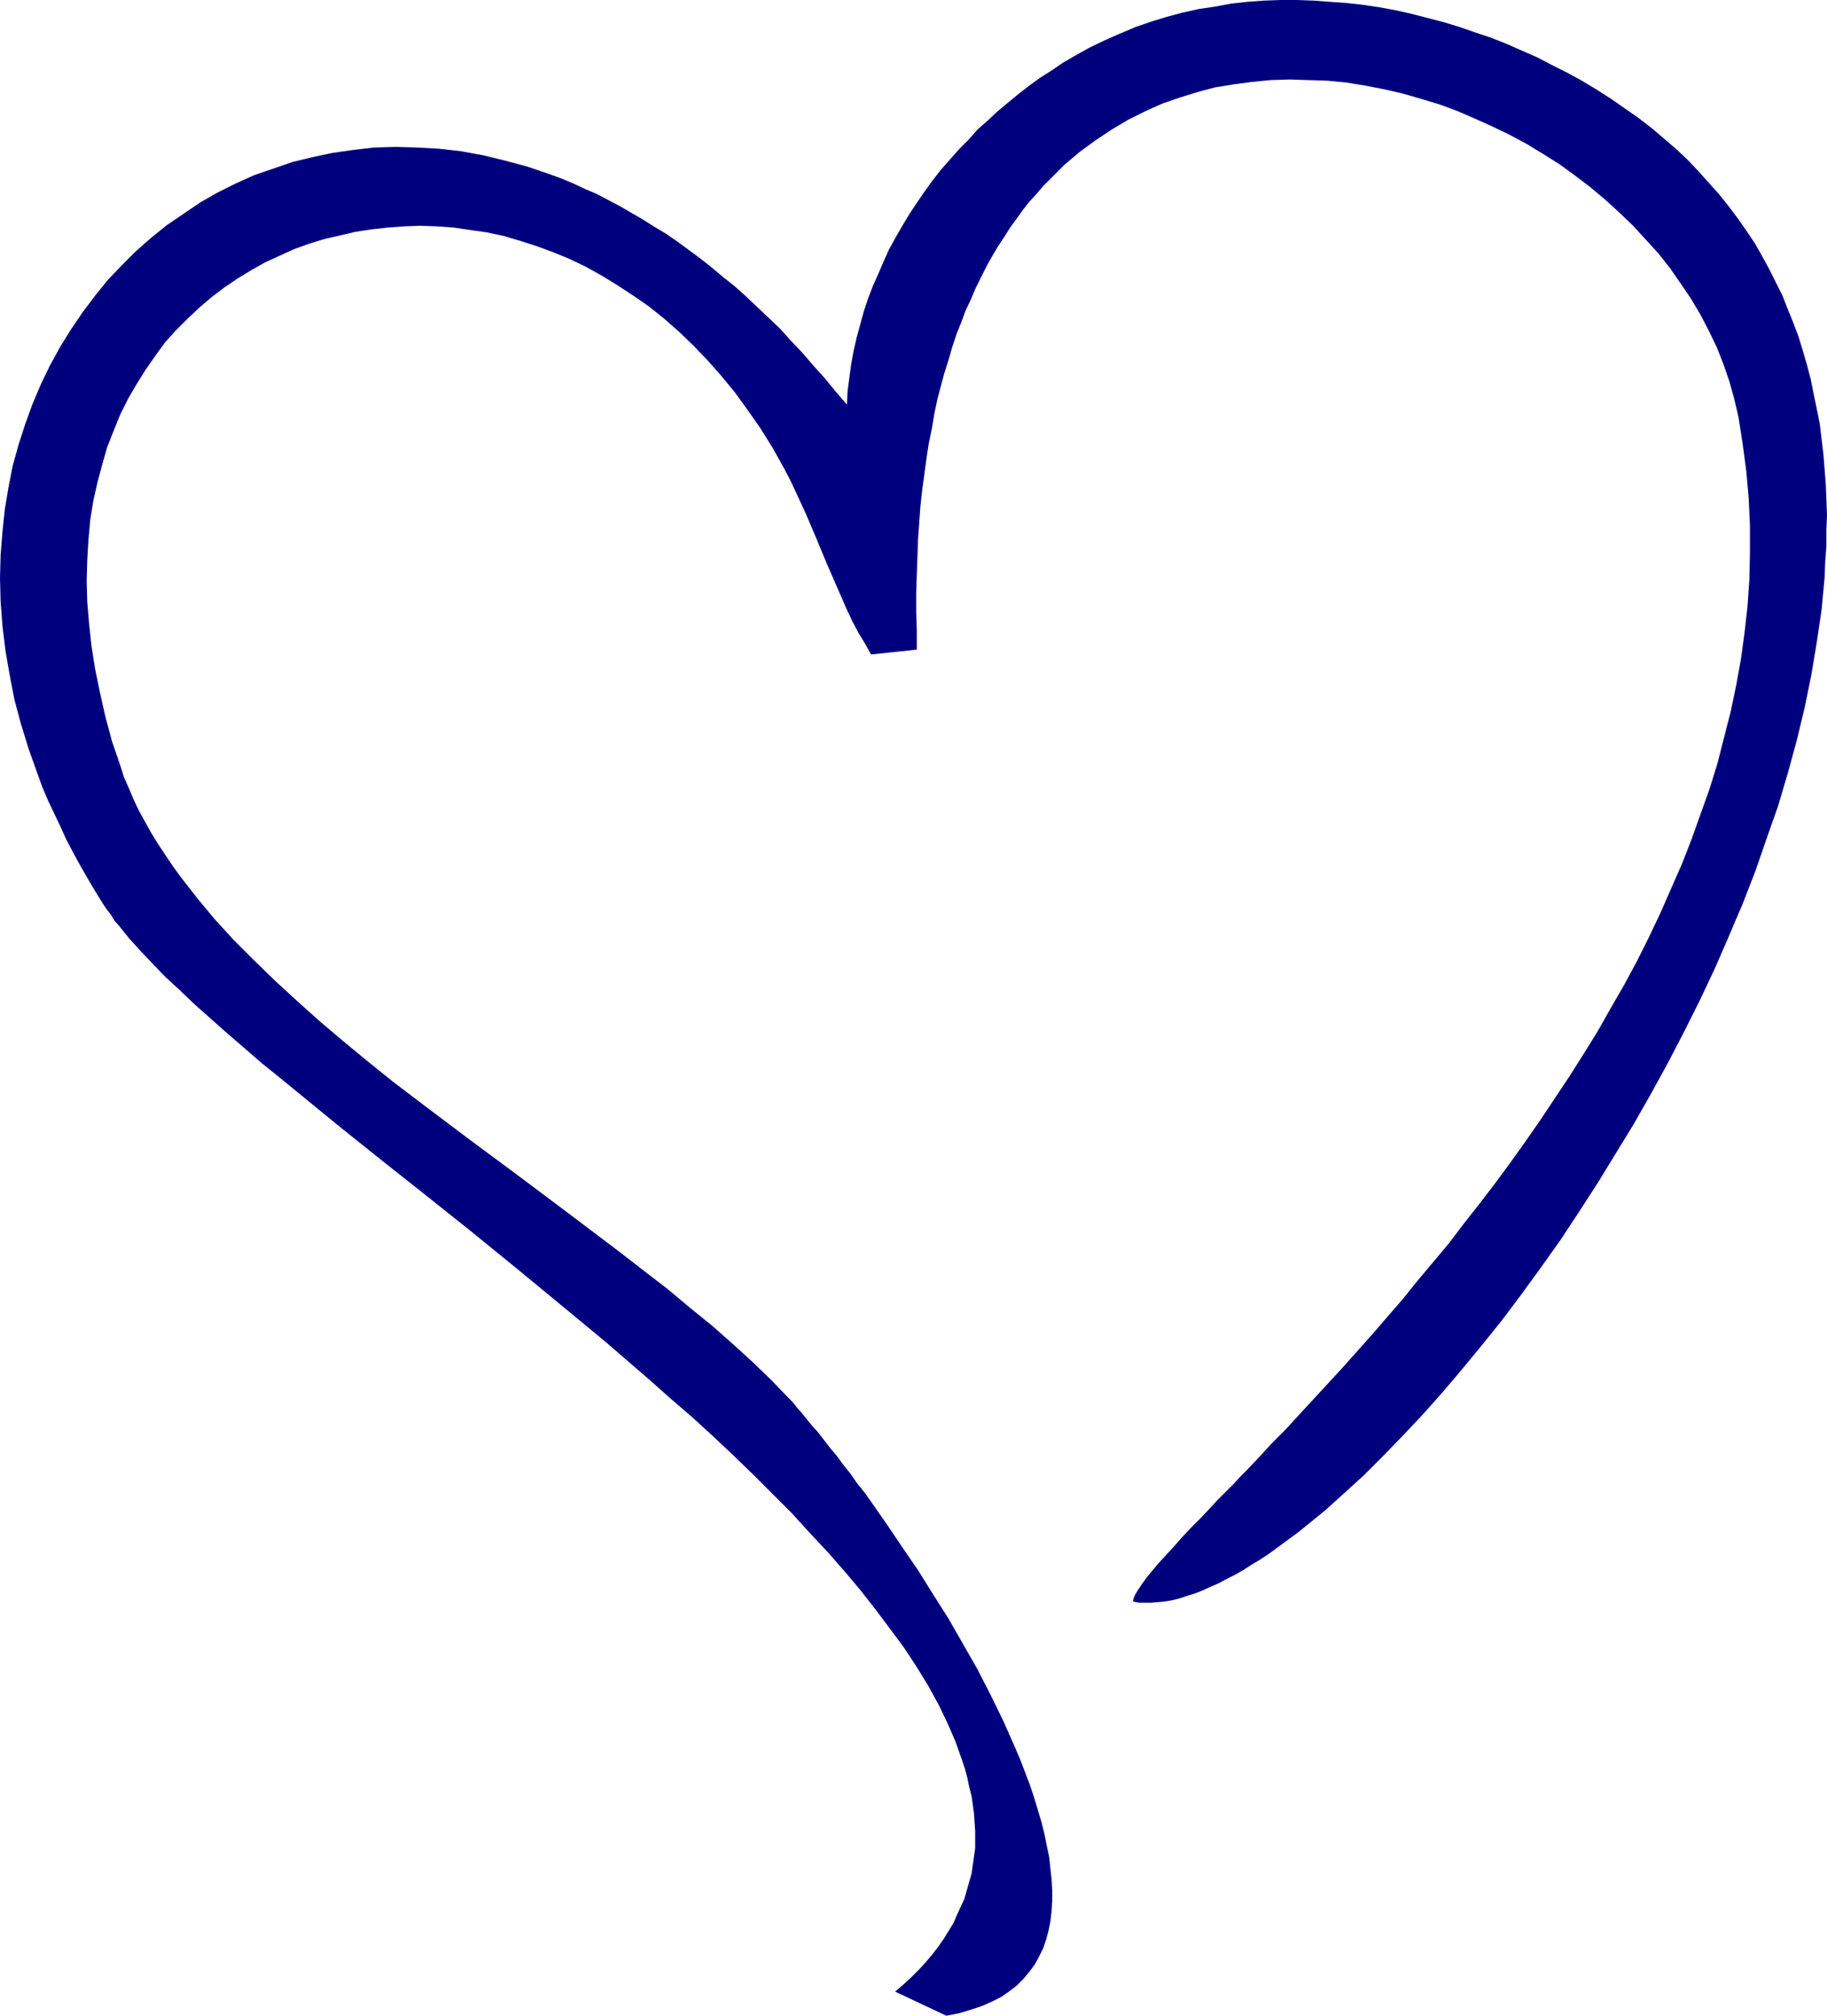
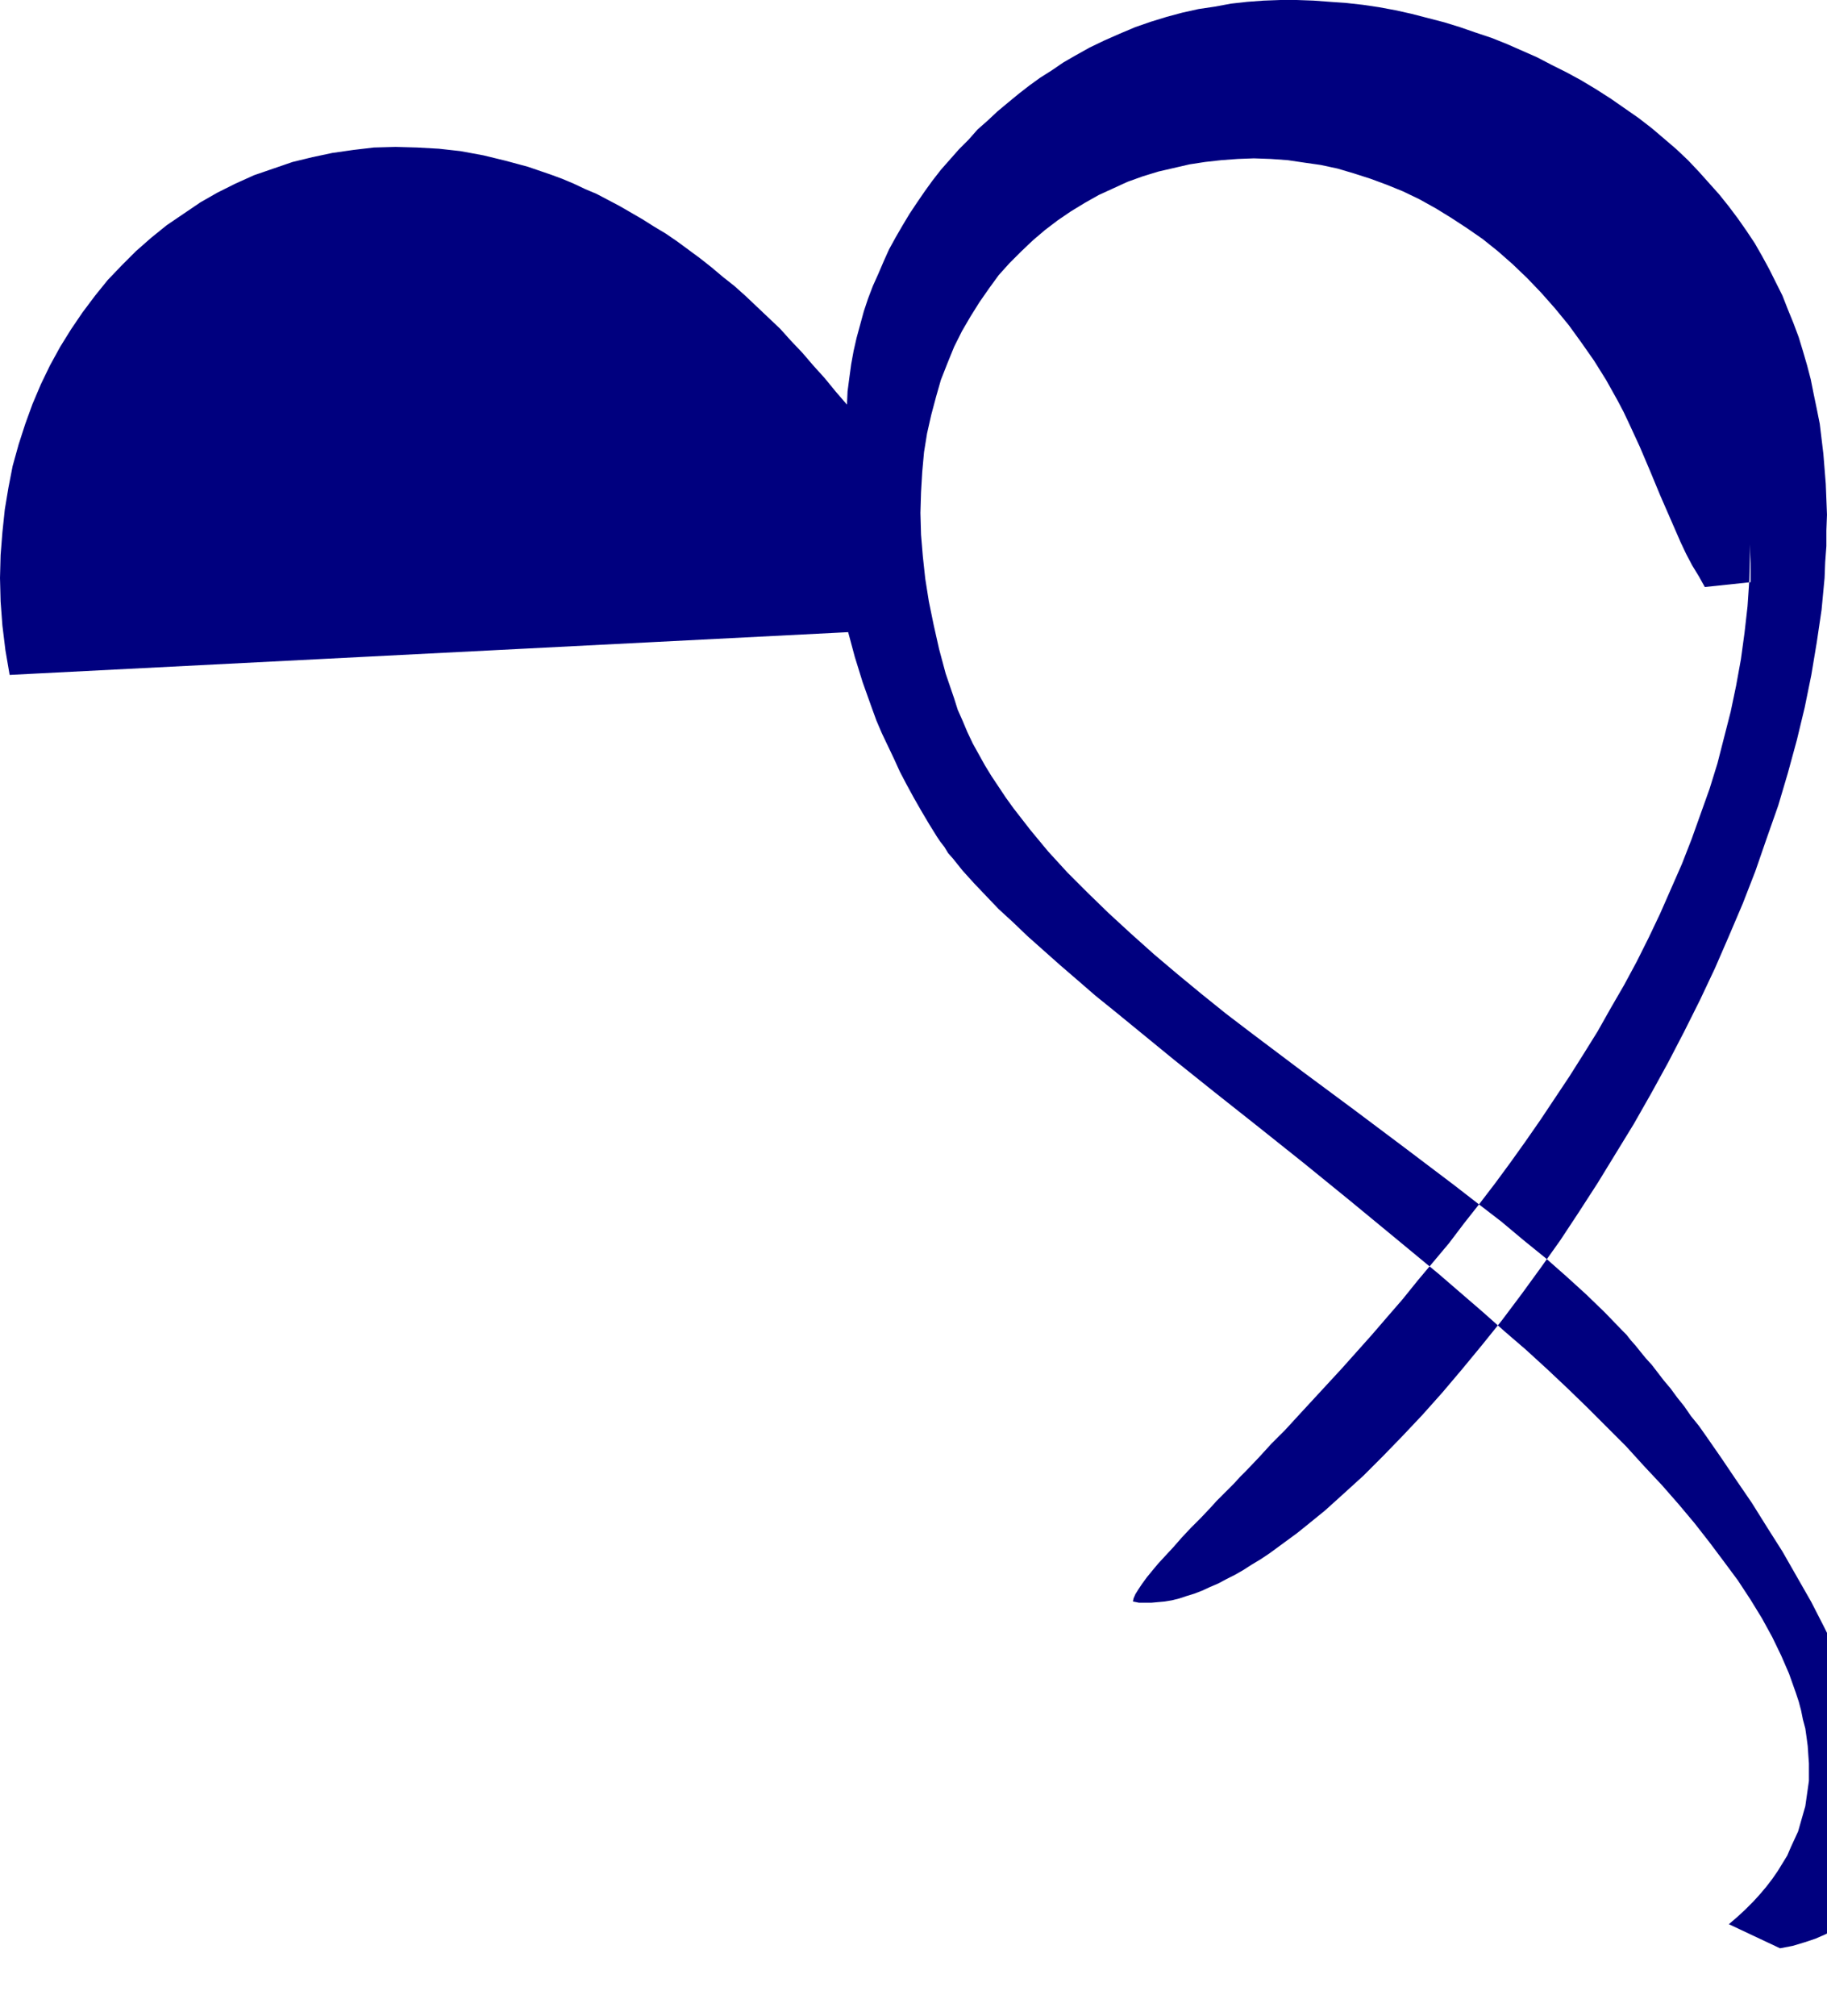
<svg xmlns="http://www.w3.org/2000/svg" xmlns:ns1="http://sodipodi.sourceforge.net/DTD/sodipodi-0.dtd" xmlns:ns2="http://www.inkscape.org/namespaces/inkscape" version="1.0" width="129.766mm" height="143.136mm" id="svg1" ns1:docname="Heart 41.wmf">
  <ns1:namedview id="namedview1" pagecolor="#ffffff" bordercolor="#000000" borderopacity="0.25" ns2:showpageshadow="2" ns2:pageopacity="0.0" ns2:pagecheckerboard="0" ns2:deskcolor="#d1d1d1" ns2:document-units="mm" />
  <defs id="defs1">
    <pattern id="WMFhbasepattern" patternUnits="userSpaceOnUse" width="6" height="6" x="0" y="0" />
  </defs>
-   <path style="fill:#00007f;fill-opacity:1;fill-rule:evenodd;stroke:none" d="m 304.131,429.816 0.162,-0.808 0.485,-1.131 0.808,-1.293 0.97,-1.454 1.293,-1.777 1.454,-1.777 1.616,-1.939 1.939,-2.101 2.101,-2.262 2.262,-2.585 2.424,-2.585 2.747,-2.747 2.747,-2.909 1.454,-1.616 1.454,-1.454 3.232,-3.232 1.616,-1.777 1.616,-1.616 3.394,-3.555 3.394,-3.716 3.717,-3.716 3.555,-3.878 3.878,-4.201 3.878,-4.201 3.878,-4.201 4.04,-4.524 4.04,-4.524 4.04,-4.686 4.202,-4.848 4.04,-5.009 4.202,-5.009 4.202,-5.009 4.04,-5.332 4.202,-5.332 4.202,-5.494 4.04,-5.494 4.04,-5.655 4.04,-5.817 3.878,-5.817 3.878,-5.817 3.878,-6.14 3.717,-5.979 3.555,-6.302 3.555,-6.14 3.394,-6.302 3.232,-6.463 3.07,-6.463 2.909,-6.625 2.909,-6.625 2.586,-6.625 2.424,-6.787 2.424,-6.787 2.101,-6.787 1.778,-6.948 1.778,-6.948 1.454,-6.948 1.293,-7.11 0.97,-7.11 0.808,-7.11 0.485,-7.11 0.162,-7.271 v -7.271 l -0.323,-7.11 -0.646,-7.433 -0.97,-7.271 -1.131,-7.271 -1.131,-4.848 -1.293,-4.686 -1.616,-4.686 -1.778,-4.524 -2.101,-4.363 -2.262,-4.363 -2.586,-4.363 -2.747,-4.04 -2.909,-4.201 -3.07,-3.878 -3.394,-3.716 -3.394,-3.716 -3.717,-3.555 -3.717,-3.393 -4.04,-3.393 -4.04,-3.07 -4.202,-3.07 -4.363,-2.747 -4.525,-2.747 -4.525,-2.424 -4.686,-2.262 -4.686,-2.101 -4.848,-2.101 -4.848,-1.777 -4.848,-1.454 -5.01,-1.454 -5.01,-1.131 -5.01,-0.97 -5.01,-0.808 -5.01,-0.485 -5.171,-0.162 -5.01,-0.162 -5.01,0.162 -5.01,0.485 -4.848,0.646 -5.01,0.808 -4.848,1.293 -4.686,1.454 -4.686,1.616 -4.686,2.101 -4.525,2.262 -4.363,2.585 -4.363,2.909 -4.202,3.07 -4.04,3.393 -1.939,1.939 -1.939,1.939 -1.939,1.939 -1.778,2.101 -1.939,2.101 -1.778,2.262 -1.616,2.262 -1.778,2.424 -1.616,2.585 -1.616,2.424 -1.616,2.747 -1.454,2.585 -1.454,2.909 -1.454,2.909 -1.293,3.07 -1.454,3.07 -1.131,3.07 -1.293,3.232 -1.131,3.393 -0.97,3.393 -1.131,3.555 -0.97,3.555 -0.97,3.716 -0.808,3.878 -0.646,3.878 -0.808,3.878 -0.646,4.201 -1.131,8.402 -0.485,4.363 -0.323,4.524 -0.323,4.524 -0.162,4.686 -0.162,4.686 -0.162,4.848 v 5.009 l 0.162,5.009 v 5.171 l -12.282,1.293 -1.616,-2.909 -1.778,-2.909 -1.616,-3.07 -1.454,-3.07 -2.747,-6.302 -2.747,-6.302 -2.747,-6.625 -2.747,-6.463 -2.909,-6.302 -1.454,-3.07 -1.616,-3.07 -3.07,-5.494 -3.232,-5.171 -3.394,-4.848 -3.394,-4.686 -3.717,-4.524 -3.717,-4.201 -3.717,-3.878 -3.878,-3.716 -4.04,-3.555 -4.04,-3.232 -4.202,-2.909 -4.202,-2.747 -4.202,-2.585 -4.363,-2.424 -4.363,-2.101 -4.363,-1.777 -4.363,-1.616 -4.525,-1.454 -4.363,-1.293 -4.525,-0.97 -4.525,-0.646 -4.363,-0.646 -4.525,-0.323 -4.525,-0.162 -4.363,0.162 -4.363,0.323 -4.363,0.485 -4.202,0.646 -4.202,0.97 -4.202,0.97 -4.202,1.293 -4.04,1.454 -3.878,1.777 -3.878,1.777 -3.717,2.101 -3.717,2.262 -3.555,2.424 -3.394,2.585 -3.232,2.747 -3.232,3.07 -3.07,3.07 -2.909,3.232 -2.586,3.555 -2.586,3.716 -2.424,3.878 -2.262,3.878 -2.101,4.201 -1.778,4.363 -1.778,4.524 -1.293,4.524 -1.293,4.848 -1.131,5.009 -0.808,5.009 -0.485,5.332 -0.323,5.494 -0.162,5.494 0.162,5.817 0.485,5.817 0.646,5.979 0.97,6.14 1.293,6.302 1.454,6.463 1.778,6.625 2.262,6.625 0.97,3.07 1.293,2.909 1.293,3.07 1.454,3.07 1.616,2.909 1.616,2.909 1.778,2.909 1.939,2.909 1.939,2.909 2.101,2.909 2.262,2.909 2.262,2.909 4.686,5.655 5.171,5.655 5.494,5.494 5.656,5.494 5.979,5.494 6.141,5.494 6.302,5.332 6.464,5.332 6.626,5.332 6.787,5.171 13.736,10.341 13.736,10.18 13.574,10.18 6.626,5.009 6.626,5.009 6.464,5.009 6.302,4.848 5.979,5.009 5.979,4.848 5.494,4.848 5.333,4.848 5.01,4.848 4.686,4.848 1.131,1.131 1.131,1.454 1.293,1.454 1.293,1.616 1.454,1.777 1.616,1.777 1.616,2.101 1.616,2.101 1.778,2.101 1.778,2.424 1.939,2.424 1.778,2.585 2.101,2.585 1.939,2.747 4.04,5.817 4.04,5.979 4.202,6.14 4.04,6.463 4.202,6.625 3.878,6.787 3.878,6.787 3.555,6.948 3.394,6.948 3.07,6.948 1.454,3.393 1.293,3.393 1.293,3.393 1.131,3.393 0.97,3.232 0.97,3.232 0.808,3.232 0.646,3.232 0.646,3.07 0.323,3.07 0.323,2.909 0.162,2.909 v 2.747 l -0.162,2.747 -0.323,2.747 -0.485,2.424 -0.646,2.424 -0.808,2.424 -1.131,2.262 -1.131,2.101 -1.454,1.939 -1.616,1.939 -1.778,1.777 -2.101,1.616 -2.101,1.454 -2.586,1.293 -2.586,1.131 -2.909,0.97 -3.232,0.97 -3.394,0.646 -13.736,-6.463 2.262,-1.939 2.101,-1.939 2.101,-2.101 1.778,-1.939 1.778,-2.101 1.616,-2.101 1.454,-2.101 1.293,-2.101 1.293,-2.101 0.97,-2.262 0.97,-2.101 0.97,-2.101 0.646,-2.262 0.646,-2.262 0.646,-2.262 0.323,-2.262 0.323,-2.262 0.323,-2.262 v -2.424 -2.262 l -0.162,-2.262 -0.162,-2.424 -0.323,-2.424 -0.323,-2.262 -0.646,-2.424 -0.485,-2.424 -0.646,-2.424 -0.808,-2.424 -1.778,-5.009 -2.101,-4.848 -2.424,-5.009 -2.747,-5.009 -3.07,-5.009 -3.394,-5.171 -3.717,-5.009 -3.878,-5.171 -4.04,-5.171 -4.202,-5.009 -4.525,-5.171 -4.848,-5.171 -4.848,-5.332 -5.171,-5.171 -5.171,-5.171 -5.333,-5.171 -5.494,-5.171 -5.656,-5.171 -5.818,-5.009 -5.818,-5.171 -11.797,-10.18 -12.12,-10.018 -11.958,-9.857 -12.12,-9.857 -11.958,-9.534 -11.635,-9.21 -5.656,-4.524 -5.656,-4.524 -5.333,-4.363 -5.333,-4.363 -5.333,-4.363 -5.01,-4.04 -4.848,-4.201 -4.686,-4.04 -4.363,-3.878 -4.363,-3.878 -3.878,-3.716 -3.878,-3.555 -3.394,-3.555 -3.232,-3.393 -3.07,-3.393 -2.586,-3.232 -1.293,-1.454 -0.97,-1.616 -1.131,-1.454 -0.97,-1.454 -2.101,-3.393 -2.101,-3.555 -1.939,-3.393 -1.939,-3.555 -1.778,-3.393 -1.616,-3.555 -1.616,-3.393 -1.616,-3.393 -1.454,-3.393 -1.293,-3.555 -2.424,-6.787 -2.101,-6.787 -1.778,-6.625 L 2.586,181.137 1.454,174.512 0.646,167.887 0.162,161.424 0,155.122 l 0.162,-6.14 0.485,-6.14 0.646,-6.14 0.97,-5.817 1.131,-5.817 1.616,-5.817 1.778,-5.494 1.939,-5.332 2.262,-5.332 2.424,-5.009 2.747,-5.009 2.909,-4.686 3.07,-4.524 3.394,-4.524 3.394,-4.201 3.717,-3.878 3.878,-3.878 4.04,-3.555 4.202,-3.393 4.525,-3.07 4.525,-3.07 4.525,-2.585 4.848,-2.424 5.01,-2.262 5.171,-1.777 5.171,-1.777 5.333,-1.293 5.333,-1.131 5.656,-0.808 5.494,-0.646 5.818,-0.162 5.818,0.162 5.818,0.323 5.818,0.646 6.141,1.131 5.979,1.454 5.979,1.616 6.141,2.101 3.07,1.131 3.07,1.293 3.07,1.454 3.07,1.293 3.07,1.616 3.07,1.616 3.07,1.777 3.07,1.777 3.07,1.939 3.232,1.939 3.07,2.101 3.07,2.262 3.07,2.262 3.07,2.424 3.07,2.585 3.07,2.424 3.07,2.747 3.07,2.909 3.07,2.909 3.07,2.909 2.909,3.232 3.07,3.232 2.909,3.393 3.07,3.393 2.909,3.555 3.07,3.555 0.162,-3.555 0.485,-3.716 0.485,-3.555 0.646,-3.555 0.808,-3.555 0.97,-3.555 0.97,-3.555 1.131,-3.393 1.293,-3.393 1.454,-3.232 1.454,-3.393 1.454,-3.232 1.778,-3.232 1.778,-3.07 1.939,-3.232 1.939,-2.909 2.101,-3.07 2.101,-2.909 2.262,-2.909 2.424,-2.747 2.424,-2.747 2.586,-2.585 2.424,-2.747 2.747,-2.424 2.586,-2.424 2.909,-2.424 2.747,-2.262 2.909,-2.262 2.909,-2.101 3.07,-1.939 3.07,-2.101 3.07,-1.777 4.04,-2.262 4.04,-1.939 4.04,-1.777 4.202,-1.777 4.202,-1.454 4.202,-1.293 4.202,-1.131 4.363,-0.97 4.363,-0.646 4.363,-0.808 4.363,-0.485 4.363,-0.323 L 343.723,0 h 4.363 l 4.525,0.162 4.363,0.323 4.525,0.323 4.363,0.485 4.363,0.646 4.363,0.808 4.363,0.97 4.363,1.131 4.363,1.131 4.202,1.293 4.202,1.454 4.363,1.454 4.04,1.616 4.04,1.777 4.04,1.777 4.04,2.101 3.878,1.939 3.878,2.101 4.04,2.424 4.04,2.585 3.717,2.585 3.717,2.585 3.555,2.747 3.232,2.747 3.394,2.909 3.07,2.909 2.909,3.07 2.747,3.07 2.747,3.07 2.586,3.232 2.424,3.232 2.262,3.232 2.262,3.393 1.939,3.393 1.939,3.555 1.778,3.555 1.778,3.555 1.454,3.716 1.454,3.555 1.454,3.878 1.131,3.716 1.131,3.878 0.97,3.716 0.808,4.04 0.808,3.878 0.808,4.04 0.485,4.04 0.485,4.04 0.323,4.04 0.323,4.04 0.323,8.241 -0.162,4.201 v 4.201 l -0.323,4.363 -0.162,4.201 -0.808,8.564 -1.293,8.726 -1.454,8.726 -1.778,8.726 -2.101,8.726 -2.424,8.887 -2.586,8.726 -3.07,8.726 -3.07,8.887 -3.394,8.726 -3.717,8.726 -3.717,8.564 -4.04,8.564 -4.202,8.402 -4.363,8.402 -4.525,8.241 -4.686,8.241 -4.848,7.918 -4.848,7.918 -5.01,7.756 -5.01,7.595 -5.171,7.271 -5.171,7.11 -5.333,7.11 -5.333,6.625 -5.333,6.463 -5.333,6.302 -5.333,5.979 -5.333,5.655 -5.333,5.494 -5.171,5.171 -5.333,4.848 -5.01,4.524 -5.171,4.201 -2.424,1.939 -2.424,1.777 -2.424,1.777 -2.424,1.777 -2.424,1.616 -2.424,1.454 -2.262,1.454 -2.262,1.293 -2.262,1.131 -2.101,1.131 -2.262,0.97 -2.101,0.97 -2.101,0.808 -2.101,0.646 -1.939,0.646 -1.939,0.485 -1.939,0.323 -1.778,0.162 -1.778,0.162 h -1.778 -1.616 z" id="path1" />
+   <path style="fill:#00007f;fill-opacity:1;fill-rule:evenodd;stroke:none" d="m 304.131,429.816 0.162,-0.808 0.485,-1.131 0.808,-1.293 0.97,-1.454 1.293,-1.777 1.454,-1.777 1.616,-1.939 1.939,-2.101 2.101,-2.262 2.262,-2.585 2.424,-2.585 2.747,-2.747 2.747,-2.909 1.454,-1.616 1.454,-1.454 3.232,-3.232 1.616,-1.777 1.616,-1.616 3.394,-3.555 3.394,-3.716 3.717,-3.716 3.555,-3.878 3.878,-4.201 3.878,-4.201 3.878,-4.201 4.04,-4.524 4.04,-4.524 4.04,-4.686 4.202,-4.848 4.04,-5.009 4.202,-5.009 4.202,-5.009 4.04,-5.332 4.202,-5.332 4.202,-5.494 4.04,-5.494 4.04,-5.655 4.04,-5.817 3.878,-5.817 3.878,-5.817 3.878,-6.14 3.717,-5.979 3.555,-6.302 3.555,-6.14 3.394,-6.302 3.232,-6.463 3.07,-6.463 2.909,-6.625 2.909,-6.625 2.586,-6.625 2.424,-6.787 2.424,-6.787 2.101,-6.787 1.778,-6.948 1.778,-6.948 1.454,-6.948 1.293,-7.11 0.97,-7.11 0.808,-7.11 0.485,-7.11 0.162,-7.271 v -7.271 v 5.009 l 0.162,5.009 v 5.171 l -12.282,1.293 -1.616,-2.909 -1.778,-2.909 -1.616,-3.07 -1.454,-3.07 -2.747,-6.302 -2.747,-6.302 -2.747,-6.625 -2.747,-6.463 -2.909,-6.302 -1.454,-3.07 -1.616,-3.07 -3.07,-5.494 -3.232,-5.171 -3.394,-4.848 -3.394,-4.686 -3.717,-4.524 -3.717,-4.201 -3.717,-3.878 -3.878,-3.716 -4.04,-3.555 -4.04,-3.232 -4.202,-2.909 -4.202,-2.747 -4.202,-2.585 -4.363,-2.424 -4.363,-2.101 -4.363,-1.777 -4.363,-1.616 -4.525,-1.454 -4.363,-1.293 -4.525,-0.97 -4.525,-0.646 -4.363,-0.646 -4.525,-0.323 -4.525,-0.162 -4.363,0.162 -4.363,0.323 -4.363,0.485 -4.202,0.646 -4.202,0.97 -4.202,0.97 -4.202,1.293 -4.04,1.454 -3.878,1.777 -3.878,1.777 -3.717,2.101 -3.717,2.262 -3.555,2.424 -3.394,2.585 -3.232,2.747 -3.232,3.07 -3.07,3.07 -2.909,3.232 -2.586,3.555 -2.586,3.716 -2.424,3.878 -2.262,3.878 -2.101,4.201 -1.778,4.363 -1.778,4.524 -1.293,4.524 -1.293,4.848 -1.131,5.009 -0.808,5.009 -0.485,5.332 -0.323,5.494 -0.162,5.494 0.162,5.817 0.485,5.817 0.646,5.979 0.97,6.14 1.293,6.302 1.454,6.463 1.778,6.625 2.262,6.625 0.97,3.07 1.293,2.909 1.293,3.07 1.454,3.07 1.616,2.909 1.616,2.909 1.778,2.909 1.939,2.909 1.939,2.909 2.101,2.909 2.262,2.909 2.262,2.909 4.686,5.655 5.171,5.655 5.494,5.494 5.656,5.494 5.979,5.494 6.141,5.494 6.302,5.332 6.464,5.332 6.626,5.332 6.787,5.171 13.736,10.341 13.736,10.18 13.574,10.18 6.626,5.009 6.626,5.009 6.464,5.009 6.302,4.848 5.979,5.009 5.979,4.848 5.494,4.848 5.333,4.848 5.01,4.848 4.686,4.848 1.131,1.131 1.131,1.454 1.293,1.454 1.293,1.616 1.454,1.777 1.616,1.777 1.616,2.101 1.616,2.101 1.778,2.101 1.778,2.424 1.939,2.424 1.778,2.585 2.101,2.585 1.939,2.747 4.04,5.817 4.04,5.979 4.202,6.14 4.04,6.463 4.202,6.625 3.878,6.787 3.878,6.787 3.555,6.948 3.394,6.948 3.07,6.948 1.454,3.393 1.293,3.393 1.293,3.393 1.131,3.393 0.97,3.232 0.97,3.232 0.808,3.232 0.646,3.232 0.646,3.07 0.323,3.07 0.323,2.909 0.162,2.909 v 2.747 l -0.162,2.747 -0.323,2.747 -0.485,2.424 -0.646,2.424 -0.808,2.424 -1.131,2.262 -1.131,2.101 -1.454,1.939 -1.616,1.939 -1.778,1.777 -2.101,1.616 -2.101,1.454 -2.586,1.293 -2.586,1.131 -2.909,0.97 -3.232,0.97 -3.394,0.646 -13.736,-6.463 2.262,-1.939 2.101,-1.939 2.101,-2.101 1.778,-1.939 1.778,-2.101 1.616,-2.101 1.454,-2.101 1.293,-2.101 1.293,-2.101 0.97,-2.262 0.97,-2.101 0.97,-2.101 0.646,-2.262 0.646,-2.262 0.646,-2.262 0.323,-2.262 0.323,-2.262 0.323,-2.262 v -2.424 -2.262 l -0.162,-2.262 -0.162,-2.424 -0.323,-2.424 -0.323,-2.262 -0.646,-2.424 -0.485,-2.424 -0.646,-2.424 -0.808,-2.424 -1.778,-5.009 -2.101,-4.848 -2.424,-5.009 -2.747,-5.009 -3.07,-5.009 -3.394,-5.171 -3.717,-5.009 -3.878,-5.171 -4.04,-5.171 -4.202,-5.009 -4.525,-5.171 -4.848,-5.171 -4.848,-5.332 -5.171,-5.171 -5.171,-5.171 -5.333,-5.171 -5.494,-5.171 -5.656,-5.171 -5.818,-5.009 -5.818,-5.171 -11.797,-10.18 -12.12,-10.018 -11.958,-9.857 -12.12,-9.857 -11.958,-9.534 -11.635,-9.21 -5.656,-4.524 -5.656,-4.524 -5.333,-4.363 -5.333,-4.363 -5.333,-4.363 -5.01,-4.04 -4.848,-4.201 -4.686,-4.04 -4.363,-3.878 -4.363,-3.878 -3.878,-3.716 -3.878,-3.555 -3.394,-3.555 -3.232,-3.393 -3.07,-3.393 -2.586,-3.232 -1.293,-1.454 -0.97,-1.616 -1.131,-1.454 -0.97,-1.454 -2.101,-3.393 -2.101,-3.555 -1.939,-3.393 -1.939,-3.555 -1.778,-3.393 -1.616,-3.555 -1.616,-3.393 -1.616,-3.393 -1.454,-3.393 -1.293,-3.555 -2.424,-6.787 -2.101,-6.787 -1.778,-6.625 L 2.586,181.137 1.454,174.512 0.646,167.887 0.162,161.424 0,155.122 l 0.162,-6.14 0.485,-6.14 0.646,-6.14 0.97,-5.817 1.131,-5.817 1.616,-5.817 1.778,-5.494 1.939,-5.332 2.262,-5.332 2.424,-5.009 2.747,-5.009 2.909,-4.686 3.07,-4.524 3.394,-4.524 3.394,-4.201 3.717,-3.878 3.878,-3.878 4.04,-3.555 4.202,-3.393 4.525,-3.07 4.525,-3.07 4.525,-2.585 4.848,-2.424 5.01,-2.262 5.171,-1.777 5.171,-1.777 5.333,-1.293 5.333,-1.131 5.656,-0.808 5.494,-0.646 5.818,-0.162 5.818,0.162 5.818,0.323 5.818,0.646 6.141,1.131 5.979,1.454 5.979,1.616 6.141,2.101 3.07,1.131 3.07,1.293 3.07,1.454 3.07,1.293 3.07,1.616 3.07,1.616 3.07,1.777 3.07,1.777 3.07,1.939 3.232,1.939 3.07,2.101 3.07,2.262 3.07,2.262 3.07,2.424 3.07,2.585 3.07,2.424 3.07,2.747 3.07,2.909 3.07,2.909 3.07,2.909 2.909,3.232 3.07,3.232 2.909,3.393 3.07,3.393 2.909,3.555 3.07,3.555 0.162,-3.555 0.485,-3.716 0.485,-3.555 0.646,-3.555 0.808,-3.555 0.97,-3.555 0.97,-3.555 1.131,-3.393 1.293,-3.393 1.454,-3.232 1.454,-3.393 1.454,-3.232 1.778,-3.232 1.778,-3.07 1.939,-3.232 1.939,-2.909 2.101,-3.07 2.101,-2.909 2.262,-2.909 2.424,-2.747 2.424,-2.747 2.586,-2.585 2.424,-2.747 2.747,-2.424 2.586,-2.424 2.909,-2.424 2.747,-2.262 2.909,-2.262 2.909,-2.101 3.07,-1.939 3.07,-2.101 3.07,-1.777 4.04,-2.262 4.04,-1.939 4.04,-1.777 4.202,-1.777 4.202,-1.454 4.202,-1.293 4.202,-1.131 4.363,-0.97 4.363,-0.646 4.363,-0.808 4.363,-0.485 4.363,-0.323 L 343.723,0 h 4.363 l 4.525,0.162 4.363,0.323 4.525,0.323 4.363,0.485 4.363,0.646 4.363,0.808 4.363,0.97 4.363,1.131 4.363,1.131 4.202,1.293 4.202,1.454 4.363,1.454 4.04,1.616 4.04,1.777 4.04,1.777 4.04,2.101 3.878,1.939 3.878,2.101 4.04,2.424 4.04,2.585 3.717,2.585 3.717,2.585 3.555,2.747 3.232,2.747 3.394,2.909 3.07,2.909 2.909,3.07 2.747,3.07 2.747,3.07 2.586,3.232 2.424,3.232 2.262,3.232 2.262,3.393 1.939,3.393 1.939,3.555 1.778,3.555 1.778,3.555 1.454,3.716 1.454,3.555 1.454,3.878 1.131,3.716 1.131,3.878 0.97,3.716 0.808,4.04 0.808,3.878 0.808,4.04 0.485,4.04 0.485,4.04 0.323,4.04 0.323,4.04 0.323,8.241 -0.162,4.201 v 4.201 l -0.323,4.363 -0.162,4.201 -0.808,8.564 -1.293,8.726 -1.454,8.726 -1.778,8.726 -2.101,8.726 -2.424,8.887 -2.586,8.726 -3.07,8.726 -3.07,8.887 -3.394,8.726 -3.717,8.726 -3.717,8.564 -4.04,8.564 -4.202,8.402 -4.363,8.402 -4.525,8.241 -4.686,8.241 -4.848,7.918 -4.848,7.918 -5.01,7.756 -5.01,7.595 -5.171,7.271 -5.171,7.11 -5.333,7.11 -5.333,6.625 -5.333,6.463 -5.333,6.302 -5.333,5.979 -5.333,5.655 -5.333,5.494 -5.171,5.171 -5.333,4.848 -5.01,4.524 -5.171,4.201 -2.424,1.939 -2.424,1.777 -2.424,1.777 -2.424,1.777 -2.424,1.616 -2.424,1.454 -2.262,1.454 -2.262,1.293 -2.262,1.131 -2.101,1.131 -2.262,0.97 -2.101,0.97 -2.101,0.808 -2.101,0.646 -1.939,0.646 -1.939,0.485 -1.939,0.323 -1.778,0.162 -1.778,0.162 h -1.778 -1.616 z" id="path1" />
</svg>